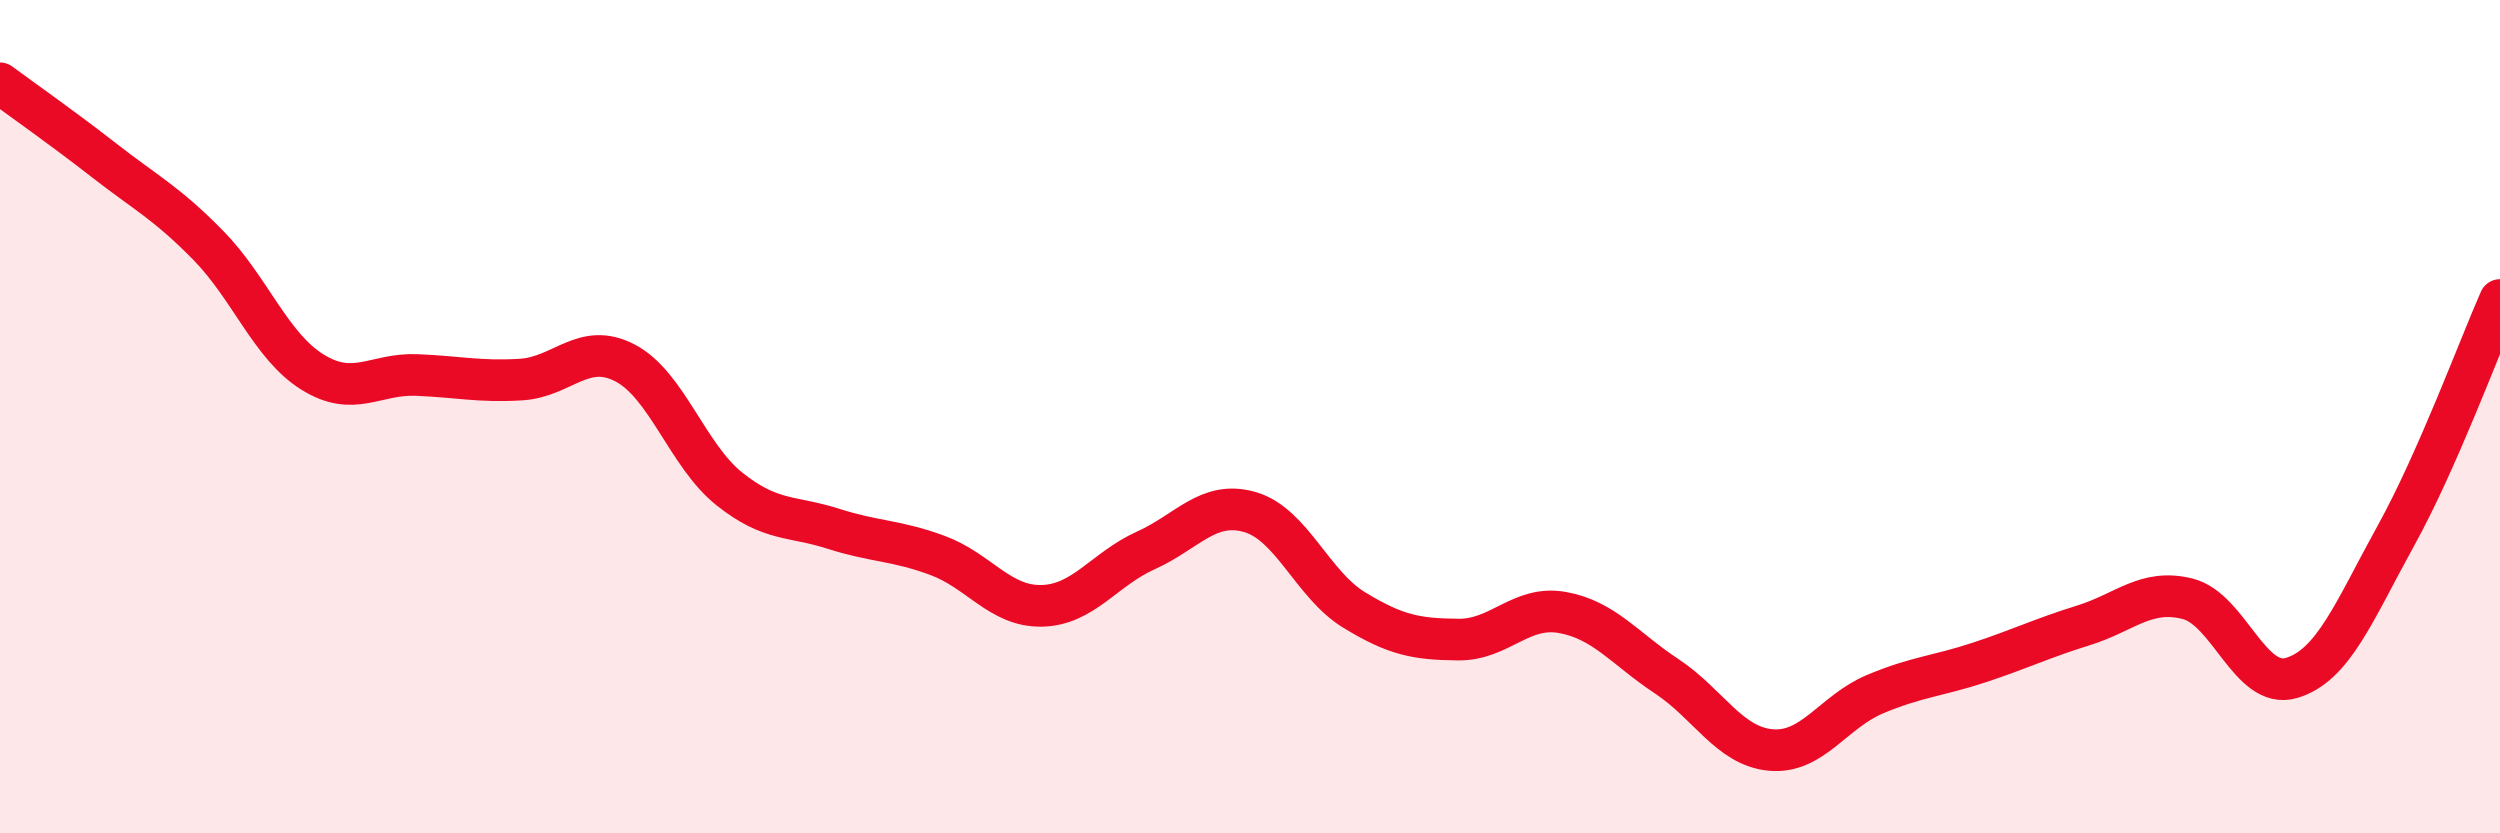
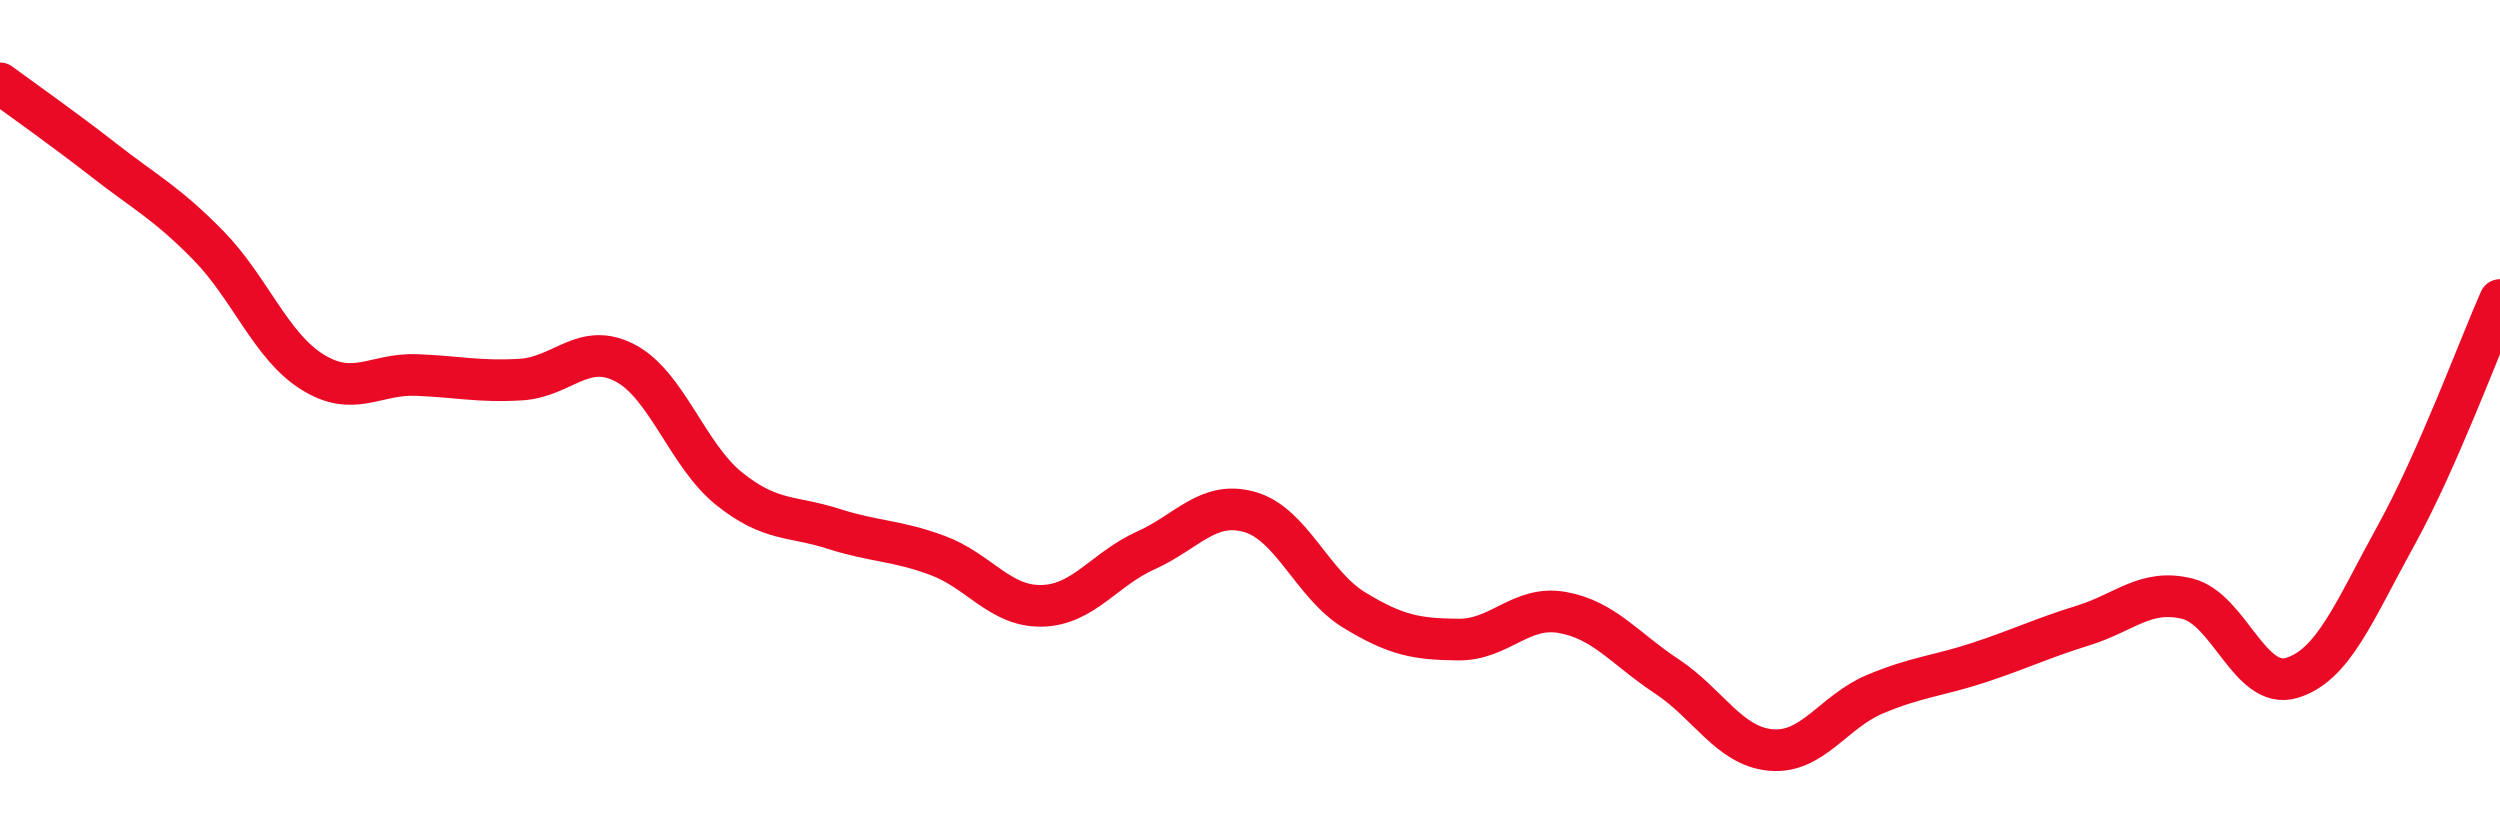
<svg xmlns="http://www.w3.org/2000/svg" width="60" height="20" viewBox="0 0 60 20">
-   <path d="M 0,2 C 0.5,2.37 1.5,3.07 2.5,3.85 C 3.5,4.63 4,4.87 5,5.89 C 6,6.91 6.5,8.31 7.5,8.93 C 8.5,9.55 9,8.96 10,9 C 11,9.04 11.5,9.17 12.5,9.11 C 13.5,9.05 14,8.19 15,8.71 C 16,9.23 16.5,10.93 17.5,11.73 C 18.5,12.53 19,12.37 20,12.69 C 21,13.01 21.5,12.96 22.5,13.33 C 23.5,13.7 24,14.56 25,14.54 C 26,14.52 26.5,13.66 27.5,13.21 C 28.5,12.76 29,12 30,12.29 C 31,12.58 31.5,14.03 32.5,14.64 C 33.5,15.25 34,15.34 35,15.35 C 36,15.36 36.5,14.52 37.5,14.7 C 38.5,14.88 39,15.57 40,16.23 C 41,16.89 41.5,17.91 42.5,18 C 43.5,18.09 44,17.08 45,16.66 C 46,16.24 46.5,16.23 47.5,15.9 C 48.5,15.57 49,15.32 50,15.01 C 51,14.7 51.5,14.12 52.5,14.37 C 53.5,14.62 54,16.57 55,16.27 C 56,15.97 56.5,14.67 57.5,12.86 C 58.5,11.05 59.5,8.33 60,7.2L60 20L0 20Z" fill="#EB0A25" opacity="0.1" stroke-linecap="round" stroke-linejoin="round" />
  <path d="M 0,2 C 0.5,2.37 1.5,3.07 2.5,3.85 C 3.5,4.63 4,4.87 5,5.89 C 6,6.91 6.5,8.31 7.5,8.93 C 8.5,9.55 9,8.96 10,9 C 11,9.04 11.5,9.17 12.5,9.11 C 13.5,9.05 14,8.19 15,8.71 C 16,9.23 16.5,10.93 17.5,11.73 C 18.5,12.53 19,12.37 20,12.69 C 21,13.01 21.5,12.96 22.5,13.33 C 23.5,13.7 24,14.56 25,14.54 C 26,14.52 26.5,13.66 27.5,13.21 C 28.5,12.76 29,12 30,12.29 C 31,12.58 31.5,14.03 32.5,14.64 C 33.5,15.25 34,15.34 35,15.35 C 36,15.36 36.5,14.52 37.5,14.7 C 38.5,14.88 39,15.57 40,16.23 C 41,16.89 41.5,17.91 42.5,18 C 43.5,18.09 44,17.08 45,16.66 C 46,16.24 46.5,16.23 47.5,15.9 C 48.5,15.57 49,15.32 50,15.01 C 51,14.7 51.5,14.12 52.5,14.37 C 53.5,14.62 54,16.57 55,16.27 C 56,15.97 56.5,14.67 57.5,12.86 C 58.5,11.05 59.5,8.33 60,7.2" stroke="#EB0A25" stroke-width="1" fill="none" stroke-linecap="round" stroke-linejoin="round" />
</svg>